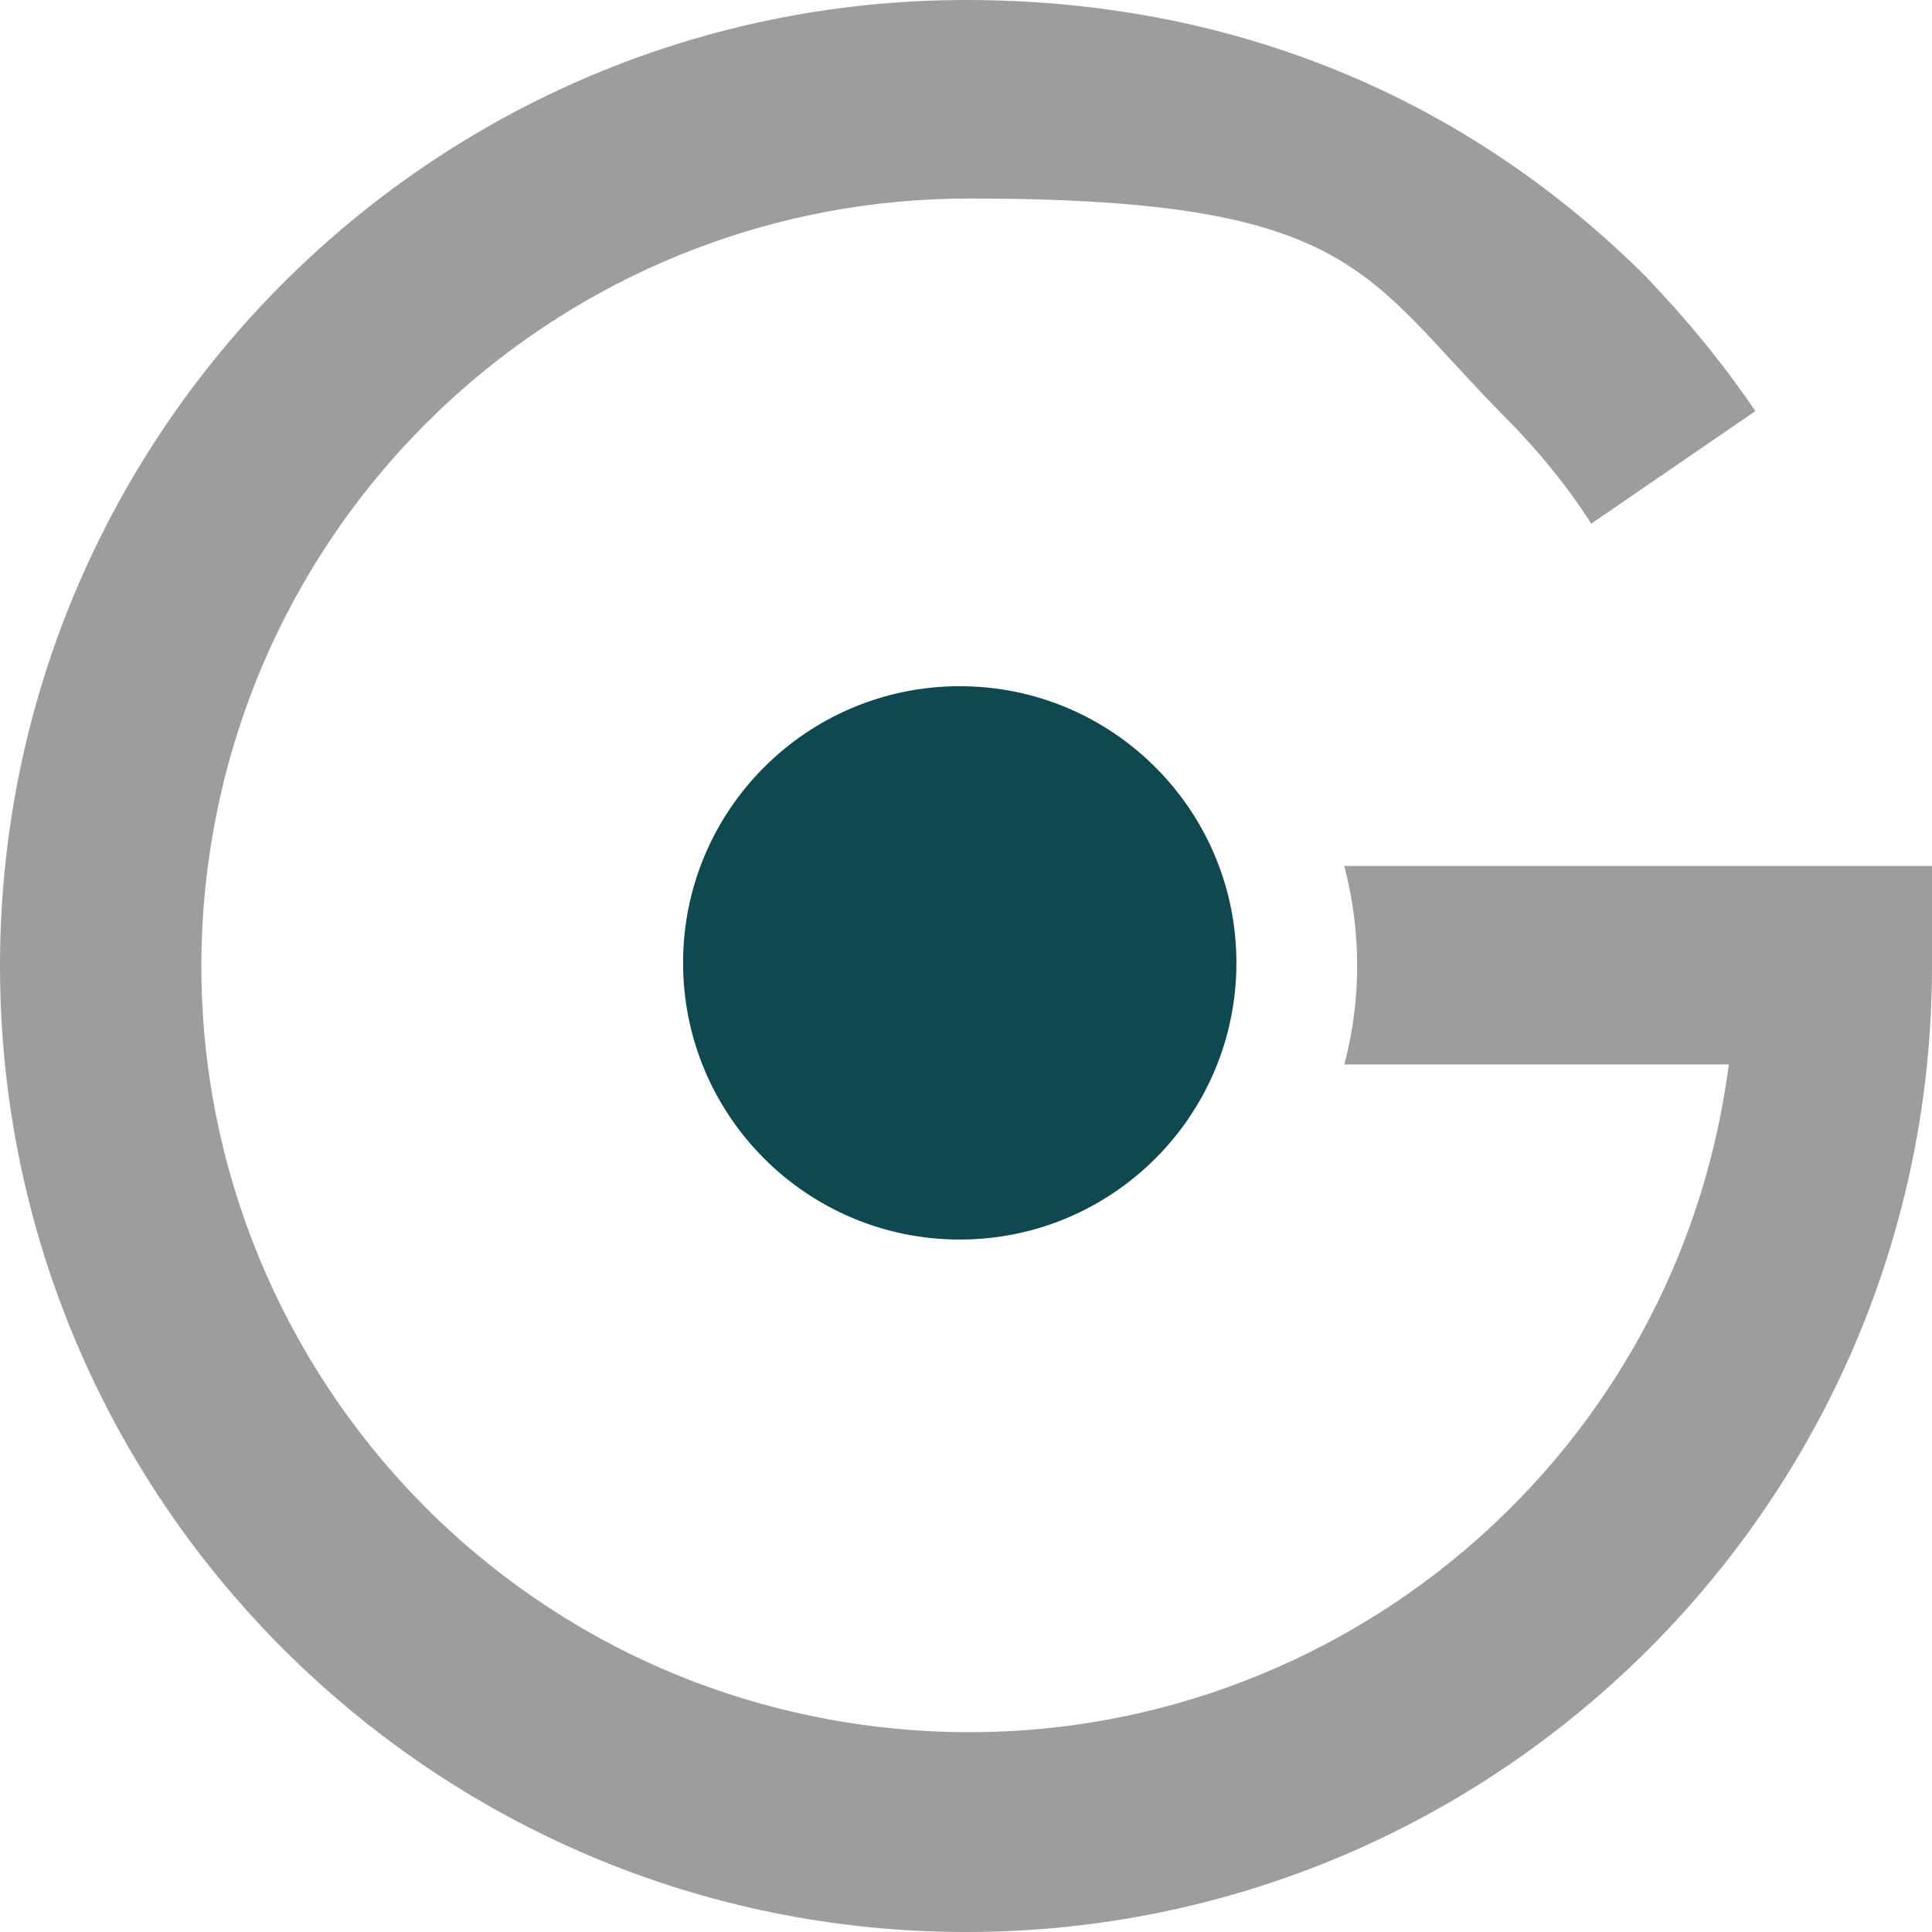
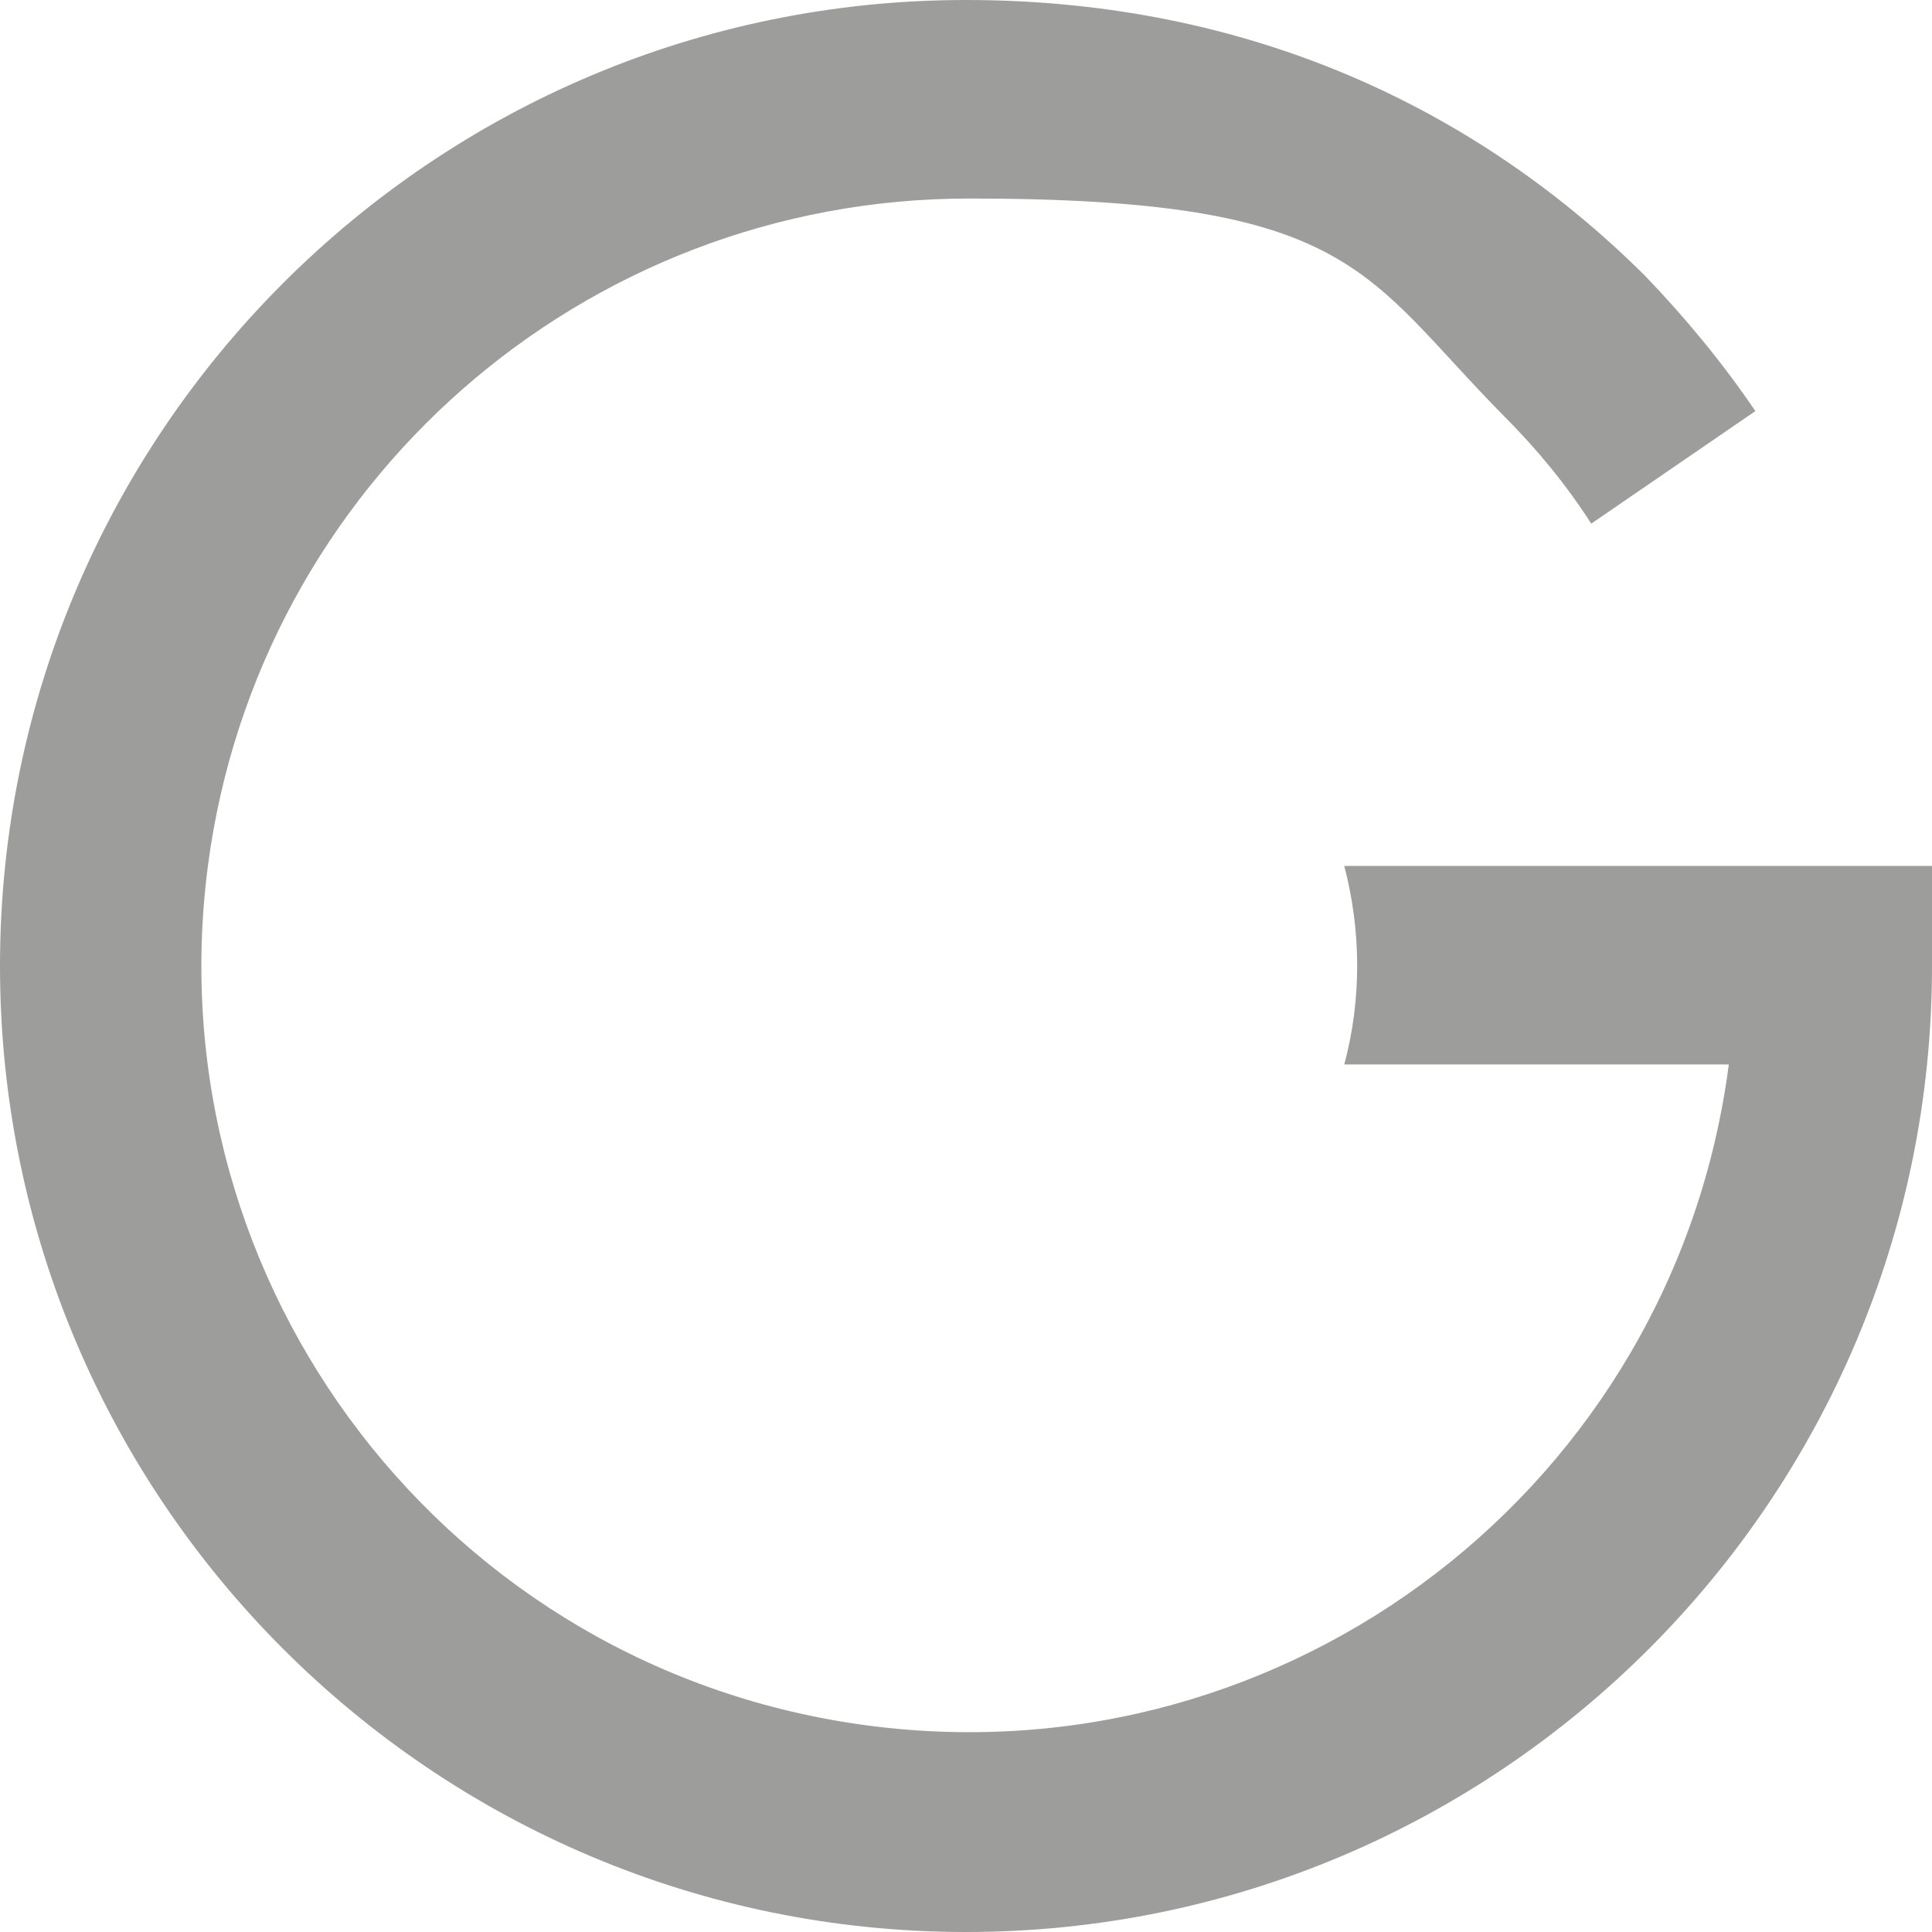
<svg xmlns="http://www.w3.org/2000/svg" version="1.1" width="123.6" height="123.6">
  <svg id="SvgjsSvg1015" version="1.1" viewBox="0 0 123.6 123.6">
    <defs>
      <style>
      .st0 {
        fill: #104850;
      }

      .st1 {
        fill: #9d9d9c;
      }
    </style>
    </defs>
-     <path class="st1" d="M86,55.4c1.1,4.2,1.1,8.6,0,12.7h24.6c-3.5,26.9-28.1,45.8-55,42.3-26.9-3.5-45.8-28.1-42.3-55,3.2-24.4,24-42.7,48.7-42.7s25.2,4.8,34.2,13.9c2.1,2.1,4,4.4,5.6,6.9l10.5-7.2c-2.1-3.1-4.5-6-7.1-8.7C93.6,6.1,78.7,0,61.8,0,27.7,0,0,27.7,0,61.8s27.7,61.8,61.8,61.8,61.8-27.7,61.8-61.8h0v-6.4s-37.6,0-37.6,0Z" />
-     <circle class="st0" cx="61.4" cy="61.6" r="17.7" />
+     <path class="st1" d="M86,55.4c1.1,4.2,1.1,8.6,0,12.7h24.6c-3.5,26.9-28.1,45.8-55,42.3-26.9-3.5-45.8-28.1-42.3-55,3.2-24.4,24-42.7,48.7-42.7s25.2,4.8,34.2,13.9c2.1,2.1,4,4.4,5.6,6.9l10.5-7.2c-2.1-3.1-4.5-6-7.1-8.7C93.6,6.1,78.7,0,61.8,0,27.7,0,0,27.7,0,61.8s27.7,61.8,61.8,61.8,61.8-27.7,61.8-61.8h0v-6.4s-37.6,0-37.6,0" />
  </svg>
  <style>@media (prefers-color-scheme: light) { :root { filter: none; } }
@media (prefers-color-scheme: dark) { :root { filter: none; } }
</style>
</svg>